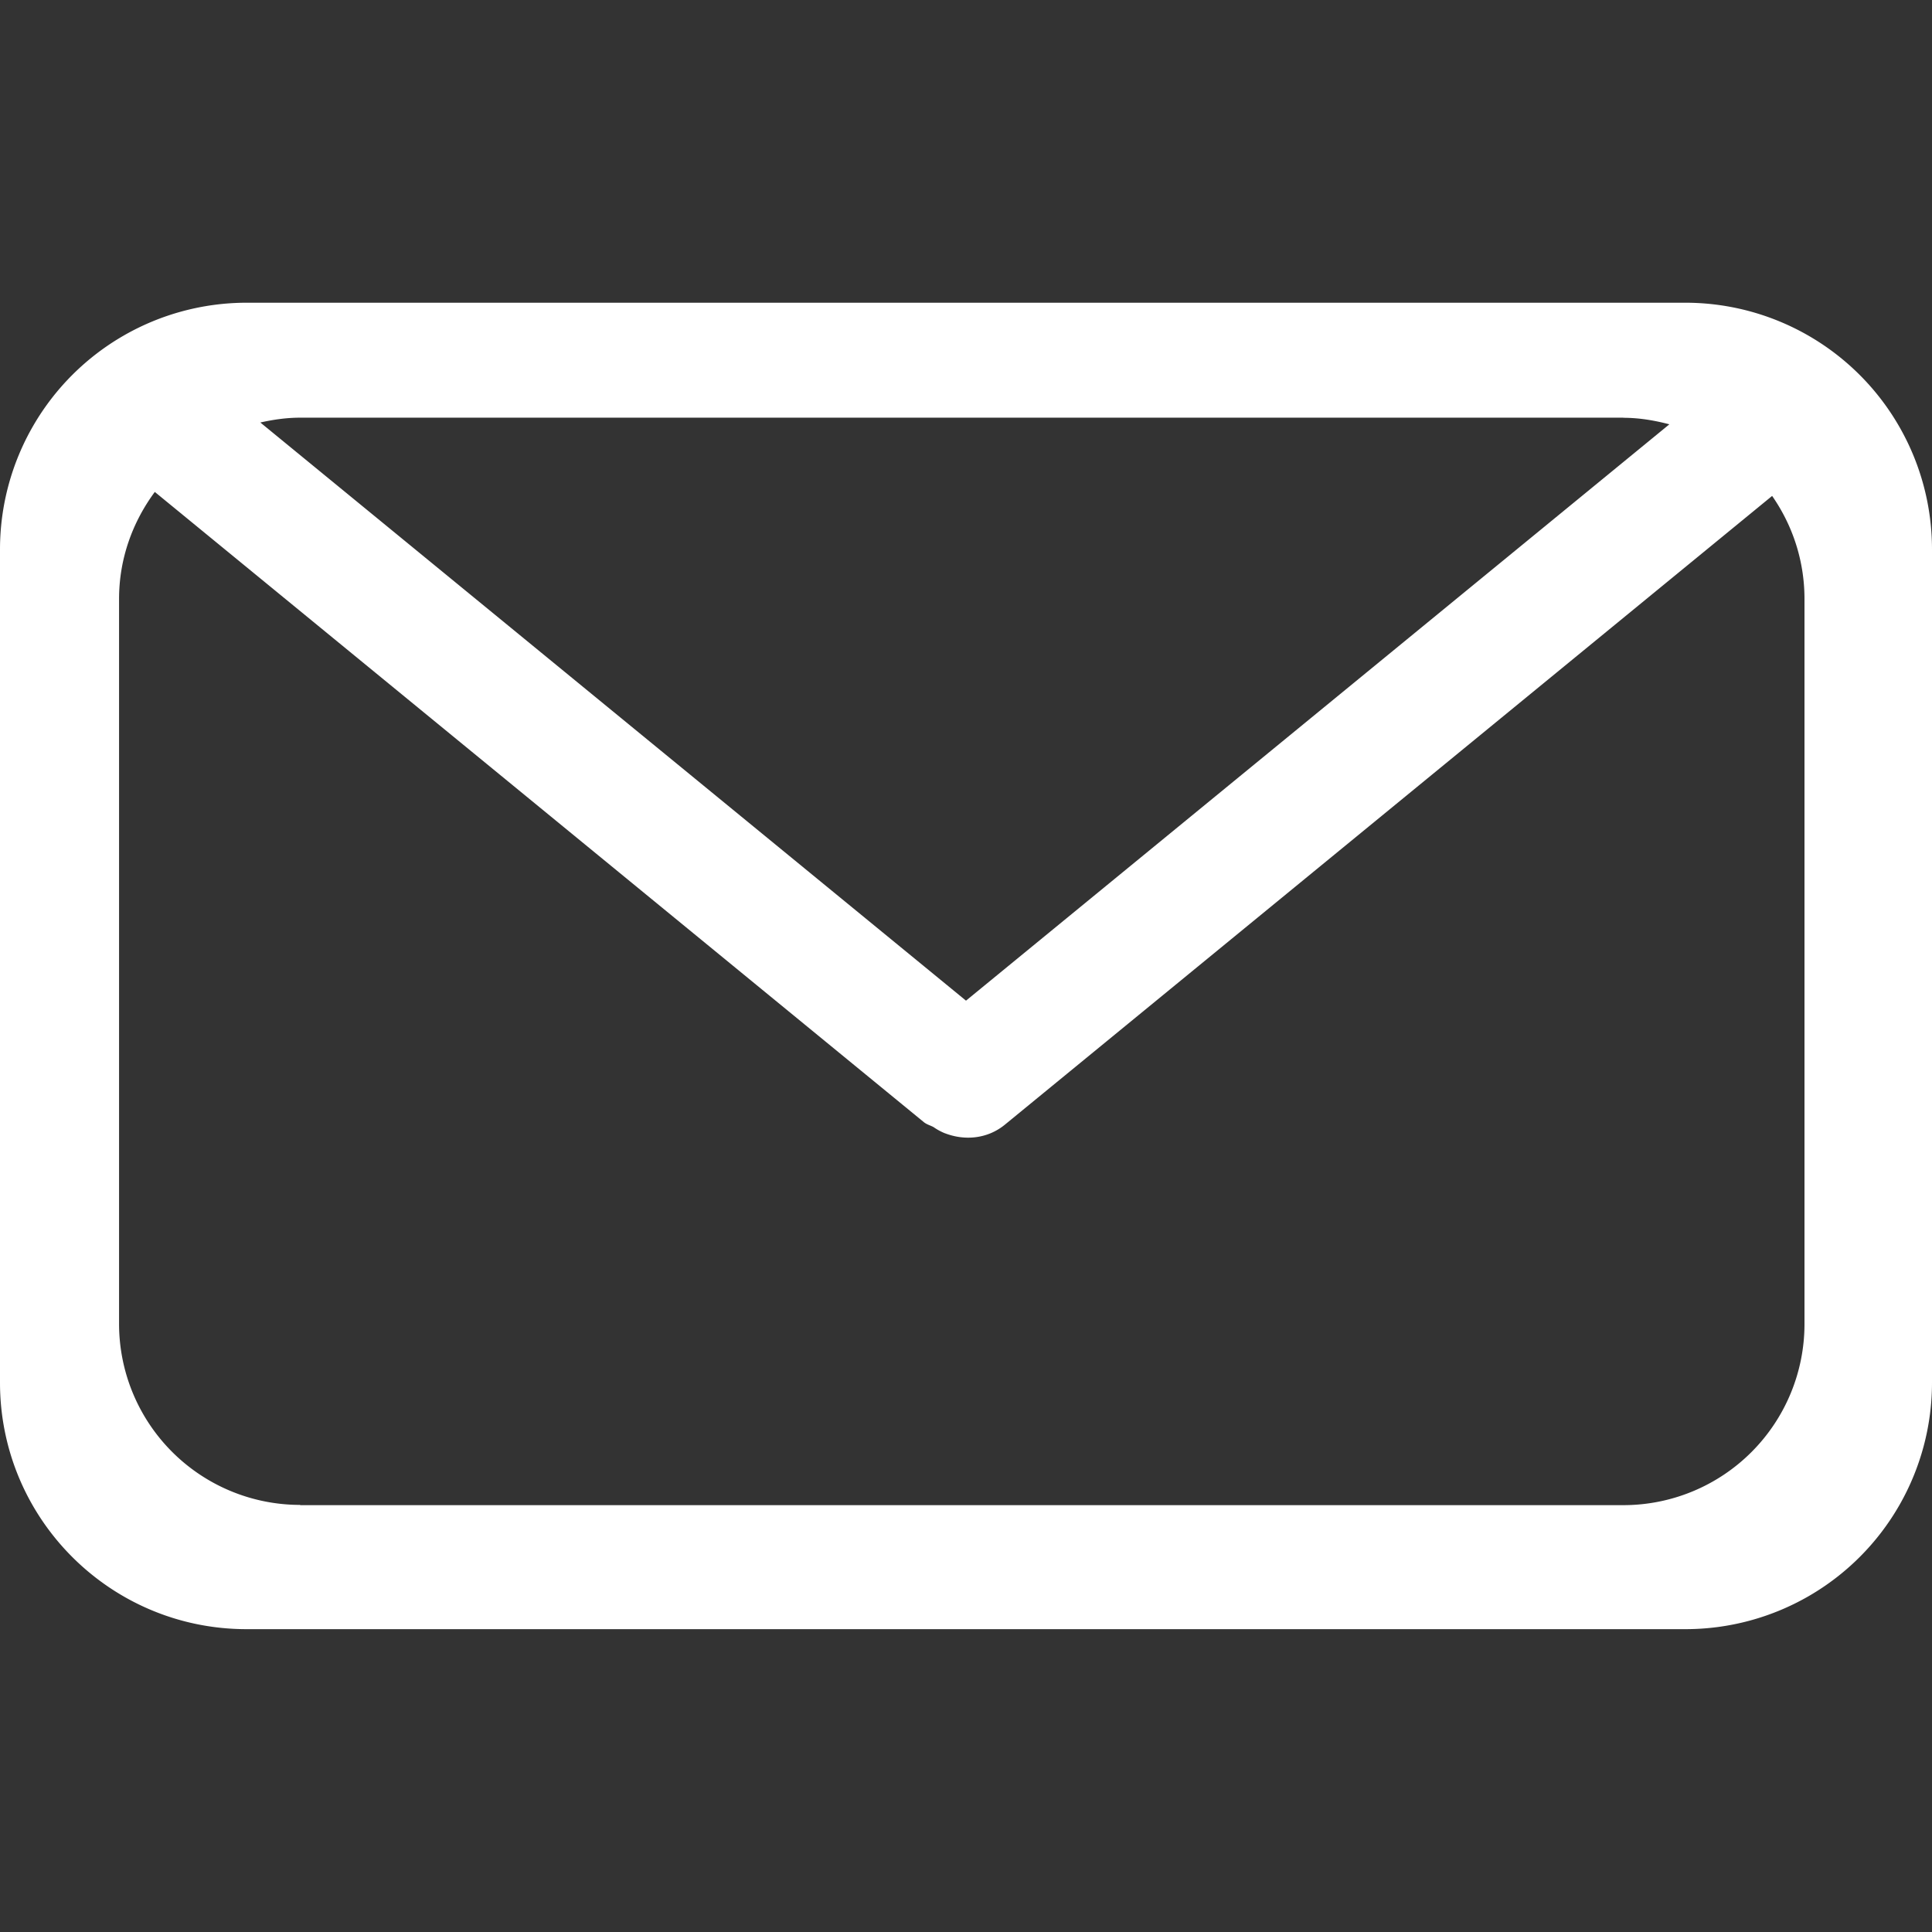
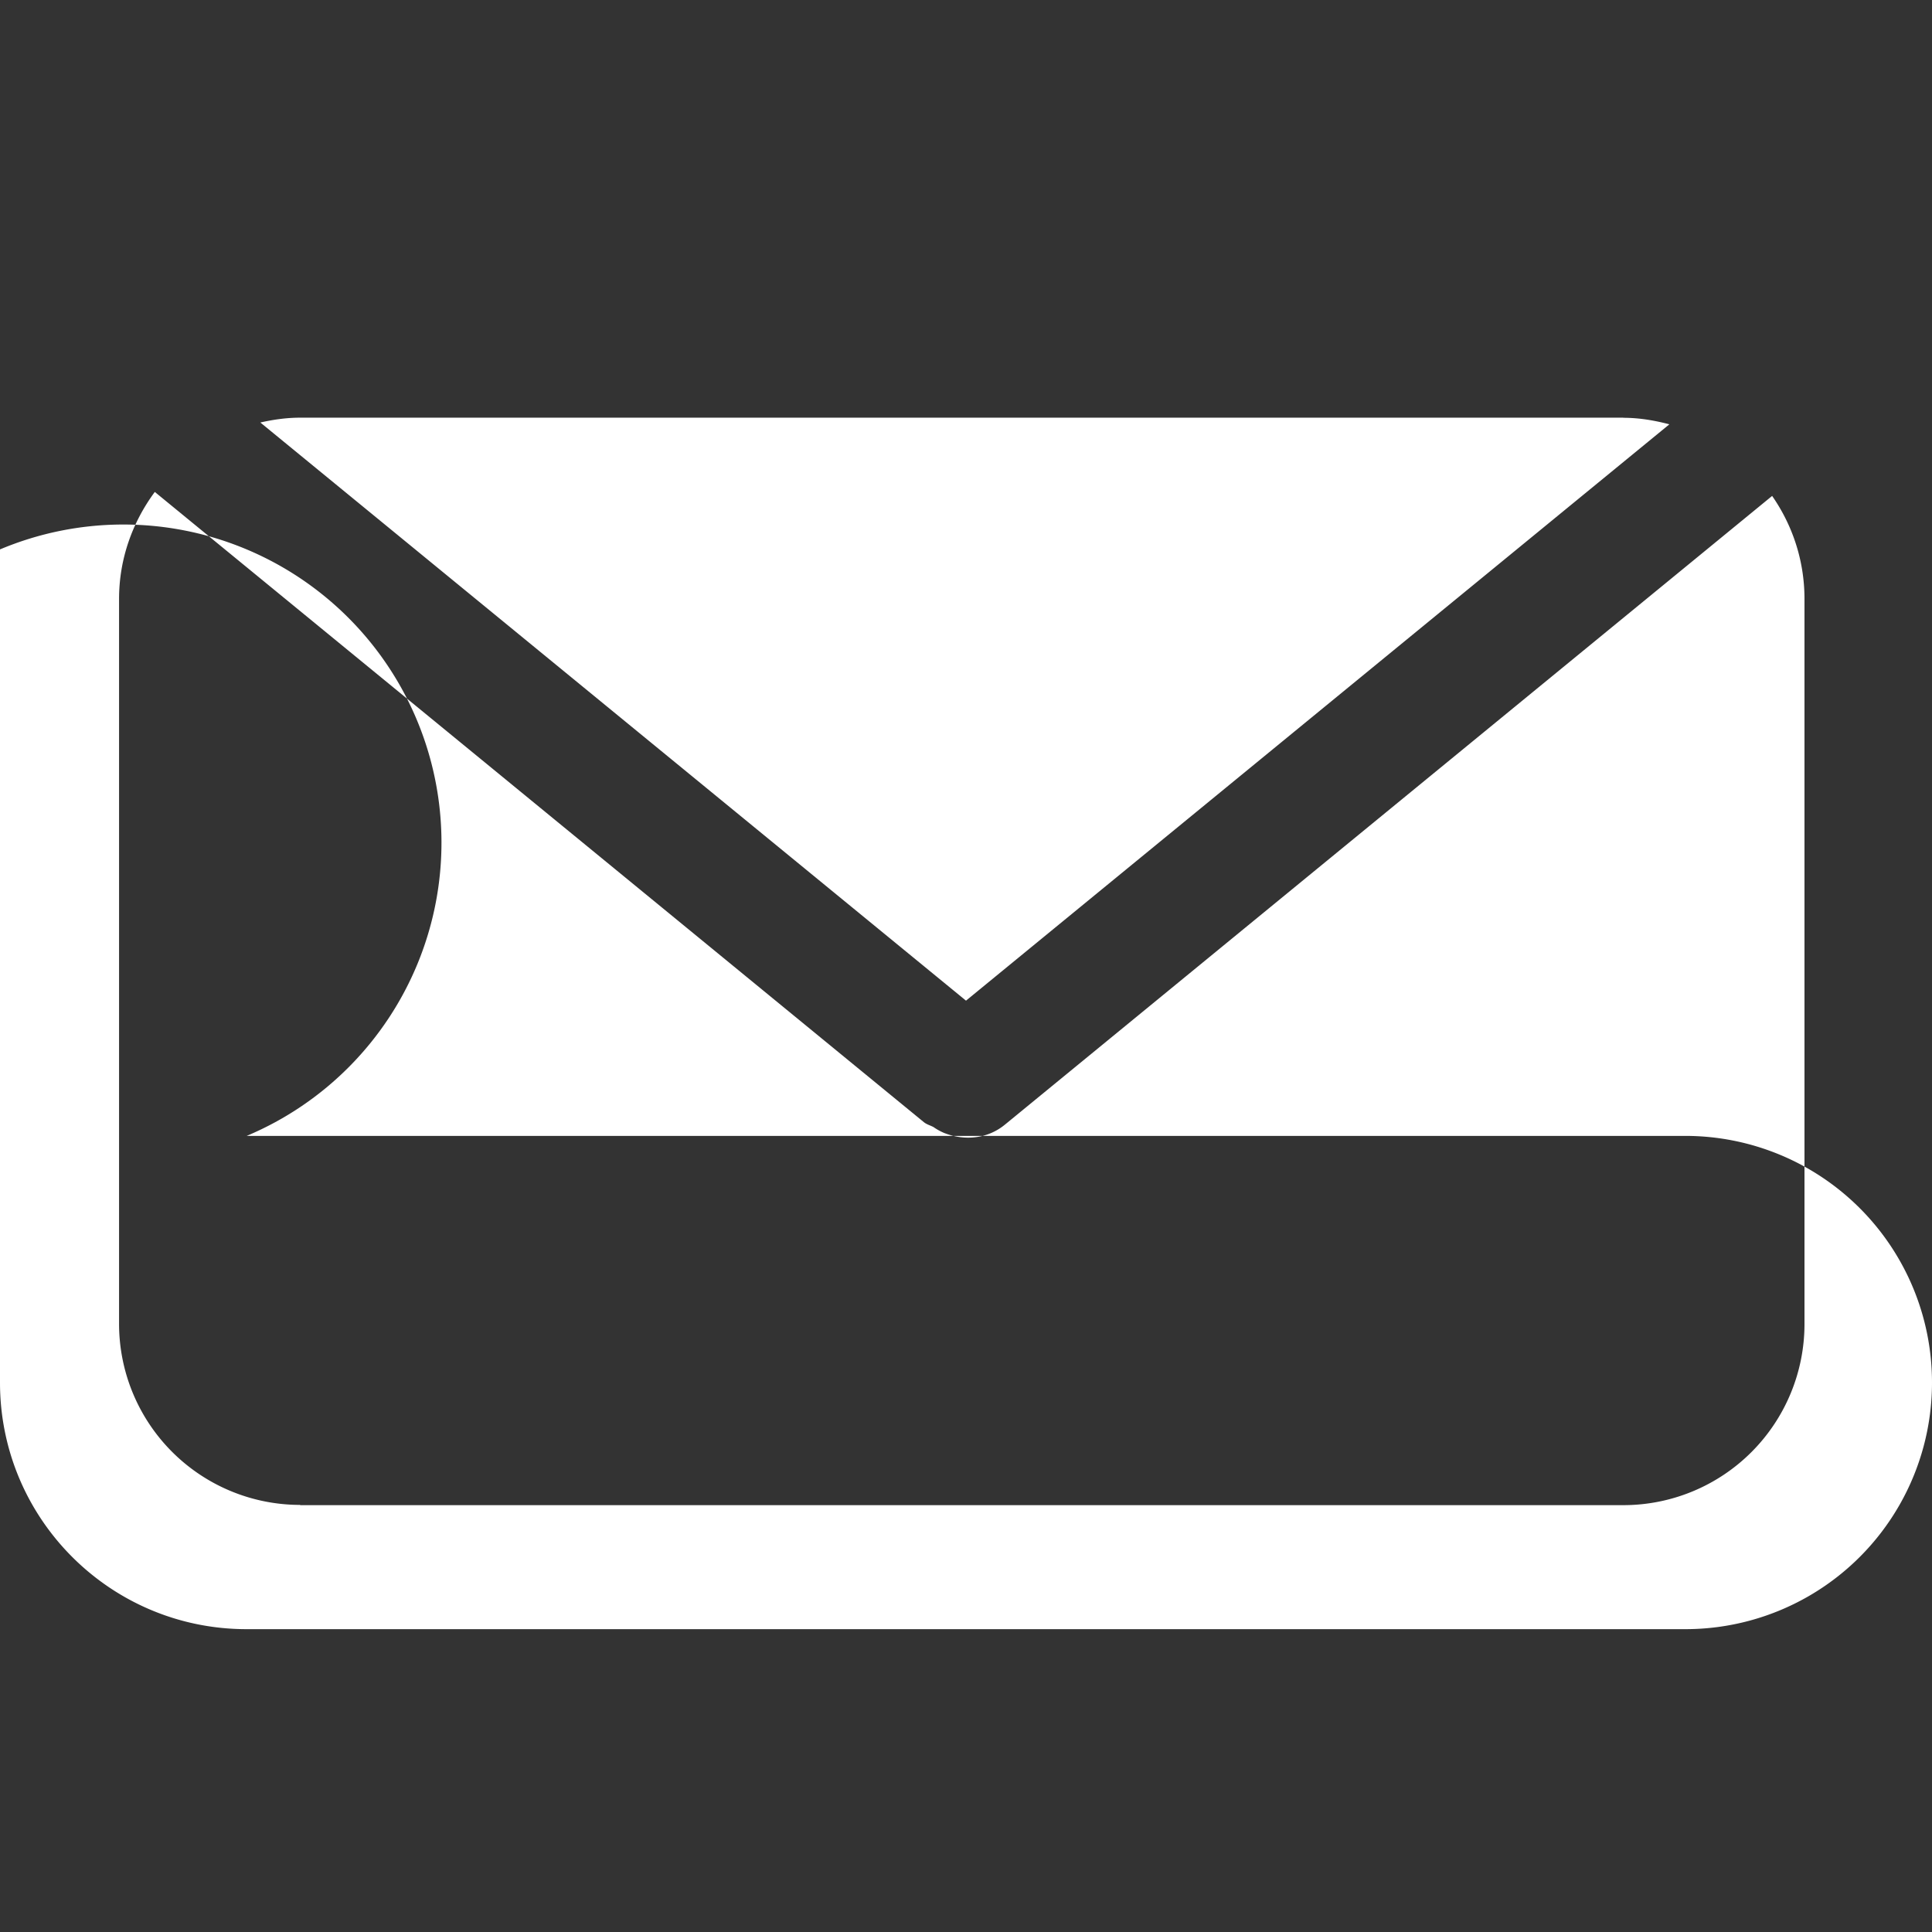
<svg xmlns="http://www.w3.org/2000/svg" t="1755050666620" class="icon" viewBox="0 0 1024 1024" version="1.1" p-id="10040" width="16" height="16">
  <rect x="0" y="0" width="1024" height="1024" fill="#333333" stroke="none" />
-   <path d="M1024 732.8v-441.6a130.752 130.752 0 0 0-130.688-130.752H130.752A130.752 130.752 0 0 0 0 291.2v441.6c0 72.192 58.496 130.688 130.688 130.688h762.56A130.688 130.688 0 0 0 1024 732.8z m-163.584-511.36c8.512 0 16.576 1.408 24.384 3.456L512 530.368 137.984 223.936c6.848-1.536 13.824-2.56 21.12-2.56h701.312zM159.104 797.632a96 96 0 0 1-96-96V317.44c0-21.312 7.168-40.768 18.944-56.704l407.68 334.08c1.536 1.216 3.392 1.664 5.056 2.56a30.72 30.72 0 0 0 6.144 3.328h0.064c10.368 3.968 22.4 2.944 31.616-4.608l406.656-333.248c10.816 15.552 17.152 34.304 17.152 54.656v384.256a96 96 0 0 1-96 96H159.104z" fill="#ffffff" p-id="10041" />
+   <path d="M1024 732.8a130.752 130.752 0 0 0-130.688-130.752H130.752A130.752 130.752 0 0 0 0 291.2v441.6c0 72.192 58.496 130.688 130.688 130.688h762.56A130.688 130.688 0 0 0 1024 732.8z m-163.584-511.36c8.512 0 16.576 1.408 24.384 3.456L512 530.368 137.984 223.936c6.848-1.536 13.824-2.56 21.12-2.56h701.312zM159.104 797.632a96 96 0 0 1-96-96V317.44c0-21.312 7.168-40.768 18.944-56.704l407.68 334.08c1.536 1.216 3.392 1.664 5.056 2.56a30.72 30.72 0 0 0 6.144 3.328h0.064c10.368 3.968 22.4 2.944 31.616-4.608l406.656-333.248c10.816 15.552 17.152 34.304 17.152 54.656v384.256a96 96 0 0 1-96 96H159.104z" fill="#ffffff" p-id="10041" />
</svg>